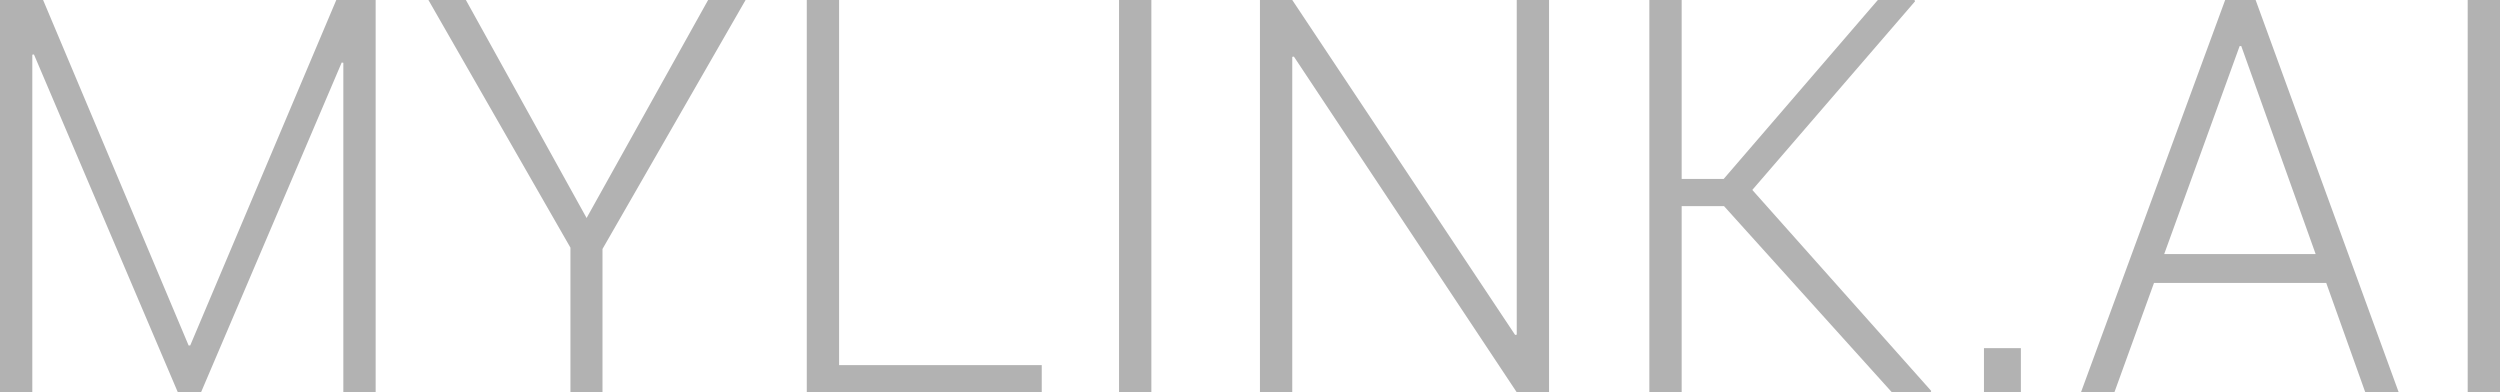
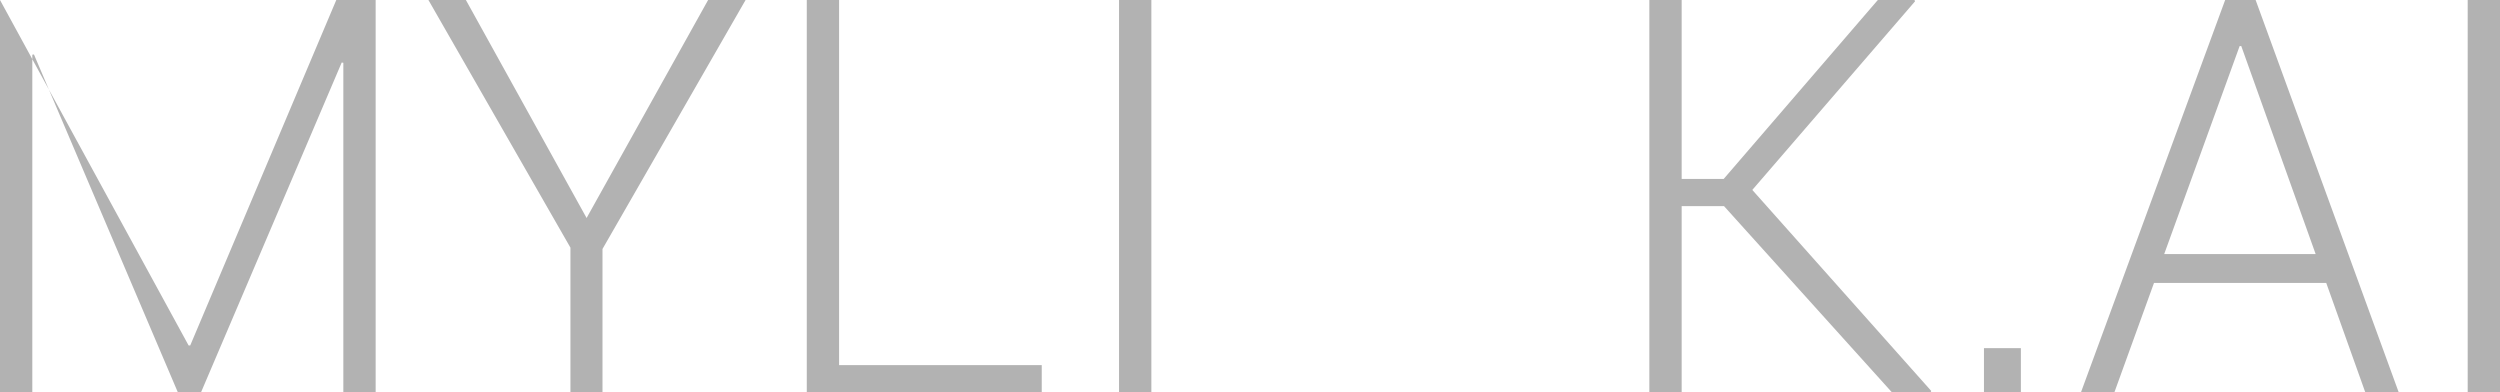
<svg xmlns="http://www.w3.org/2000/svg" id="_이어_1" viewBox="0 0 581.79 91.3">
  <defs>
    <style>.cls-1{fill:#b2b2b2;}</style>
  </defs>
-   <path class="cls-1" d="M43.89,80.39h.38L78.26,0h9.16V91.3h-7.52V14.61l-.38-.06L46.78,91.3h-5.39L7.9,12.67l-.38,.06V91.3H0V0H10.03L43.89,80.39Z" />
+   <path class="cls-1" d="M43.89,80.39h.38L78.26,0h9.16V91.3h-7.52V14.61l-.38-.06L46.78,91.3h-5.39L7.9,12.67l-.38,.06V91.3H0V0L43.89,80.39Z" />
  <path class="cls-1" d="M136.51,50.73L164.79,0h8.72l-33.3,57.94v33.36h-7.46V57.63L99.7,0h8.72l28.09,50.73Z" />
  <path class="cls-1" d="M195.27,84.97h47.16v6.33h-54.68V0h7.52V84.97Z" />
  <path class="cls-1" d="M267.94,91.3h-7.52V0h7.52V91.3Z" />
-   <path class="cls-1" d="M360.5,91.3h-7.52L301.11,13.17l-.38,.06V91.3h-7.52V0h7.52l51.86,77.94,.38-.06V0h7.52V91.3Z" />
  <path class="cls-1" d="M401.19,47.97h-9.84v43.33h-7.52V0h7.52V41.64h9.78L437,0h8.53l.13,.31-37.87,43.89,41.64,46.78-.13,.31h-9.03l-39.07-43.33Z" />
  <path class="cls-1" d="M470.29,91.3h-8.59v-10.28h8.59v10.28Z" />
  <path class="cls-1" d="M541.34,65.84h-40.07l-9.22,25.46h-7.78L517.83,0h7.09l33.3,91.3h-7.78l-9.09-25.46Zm-37.69-6.71h35.24l-17.31-48.41h-.38l-17.56,48.41Z" />
  <path class="cls-1" d="M581.79,91.3h-7.52V0h7.52V91.3Z" />
</svg>